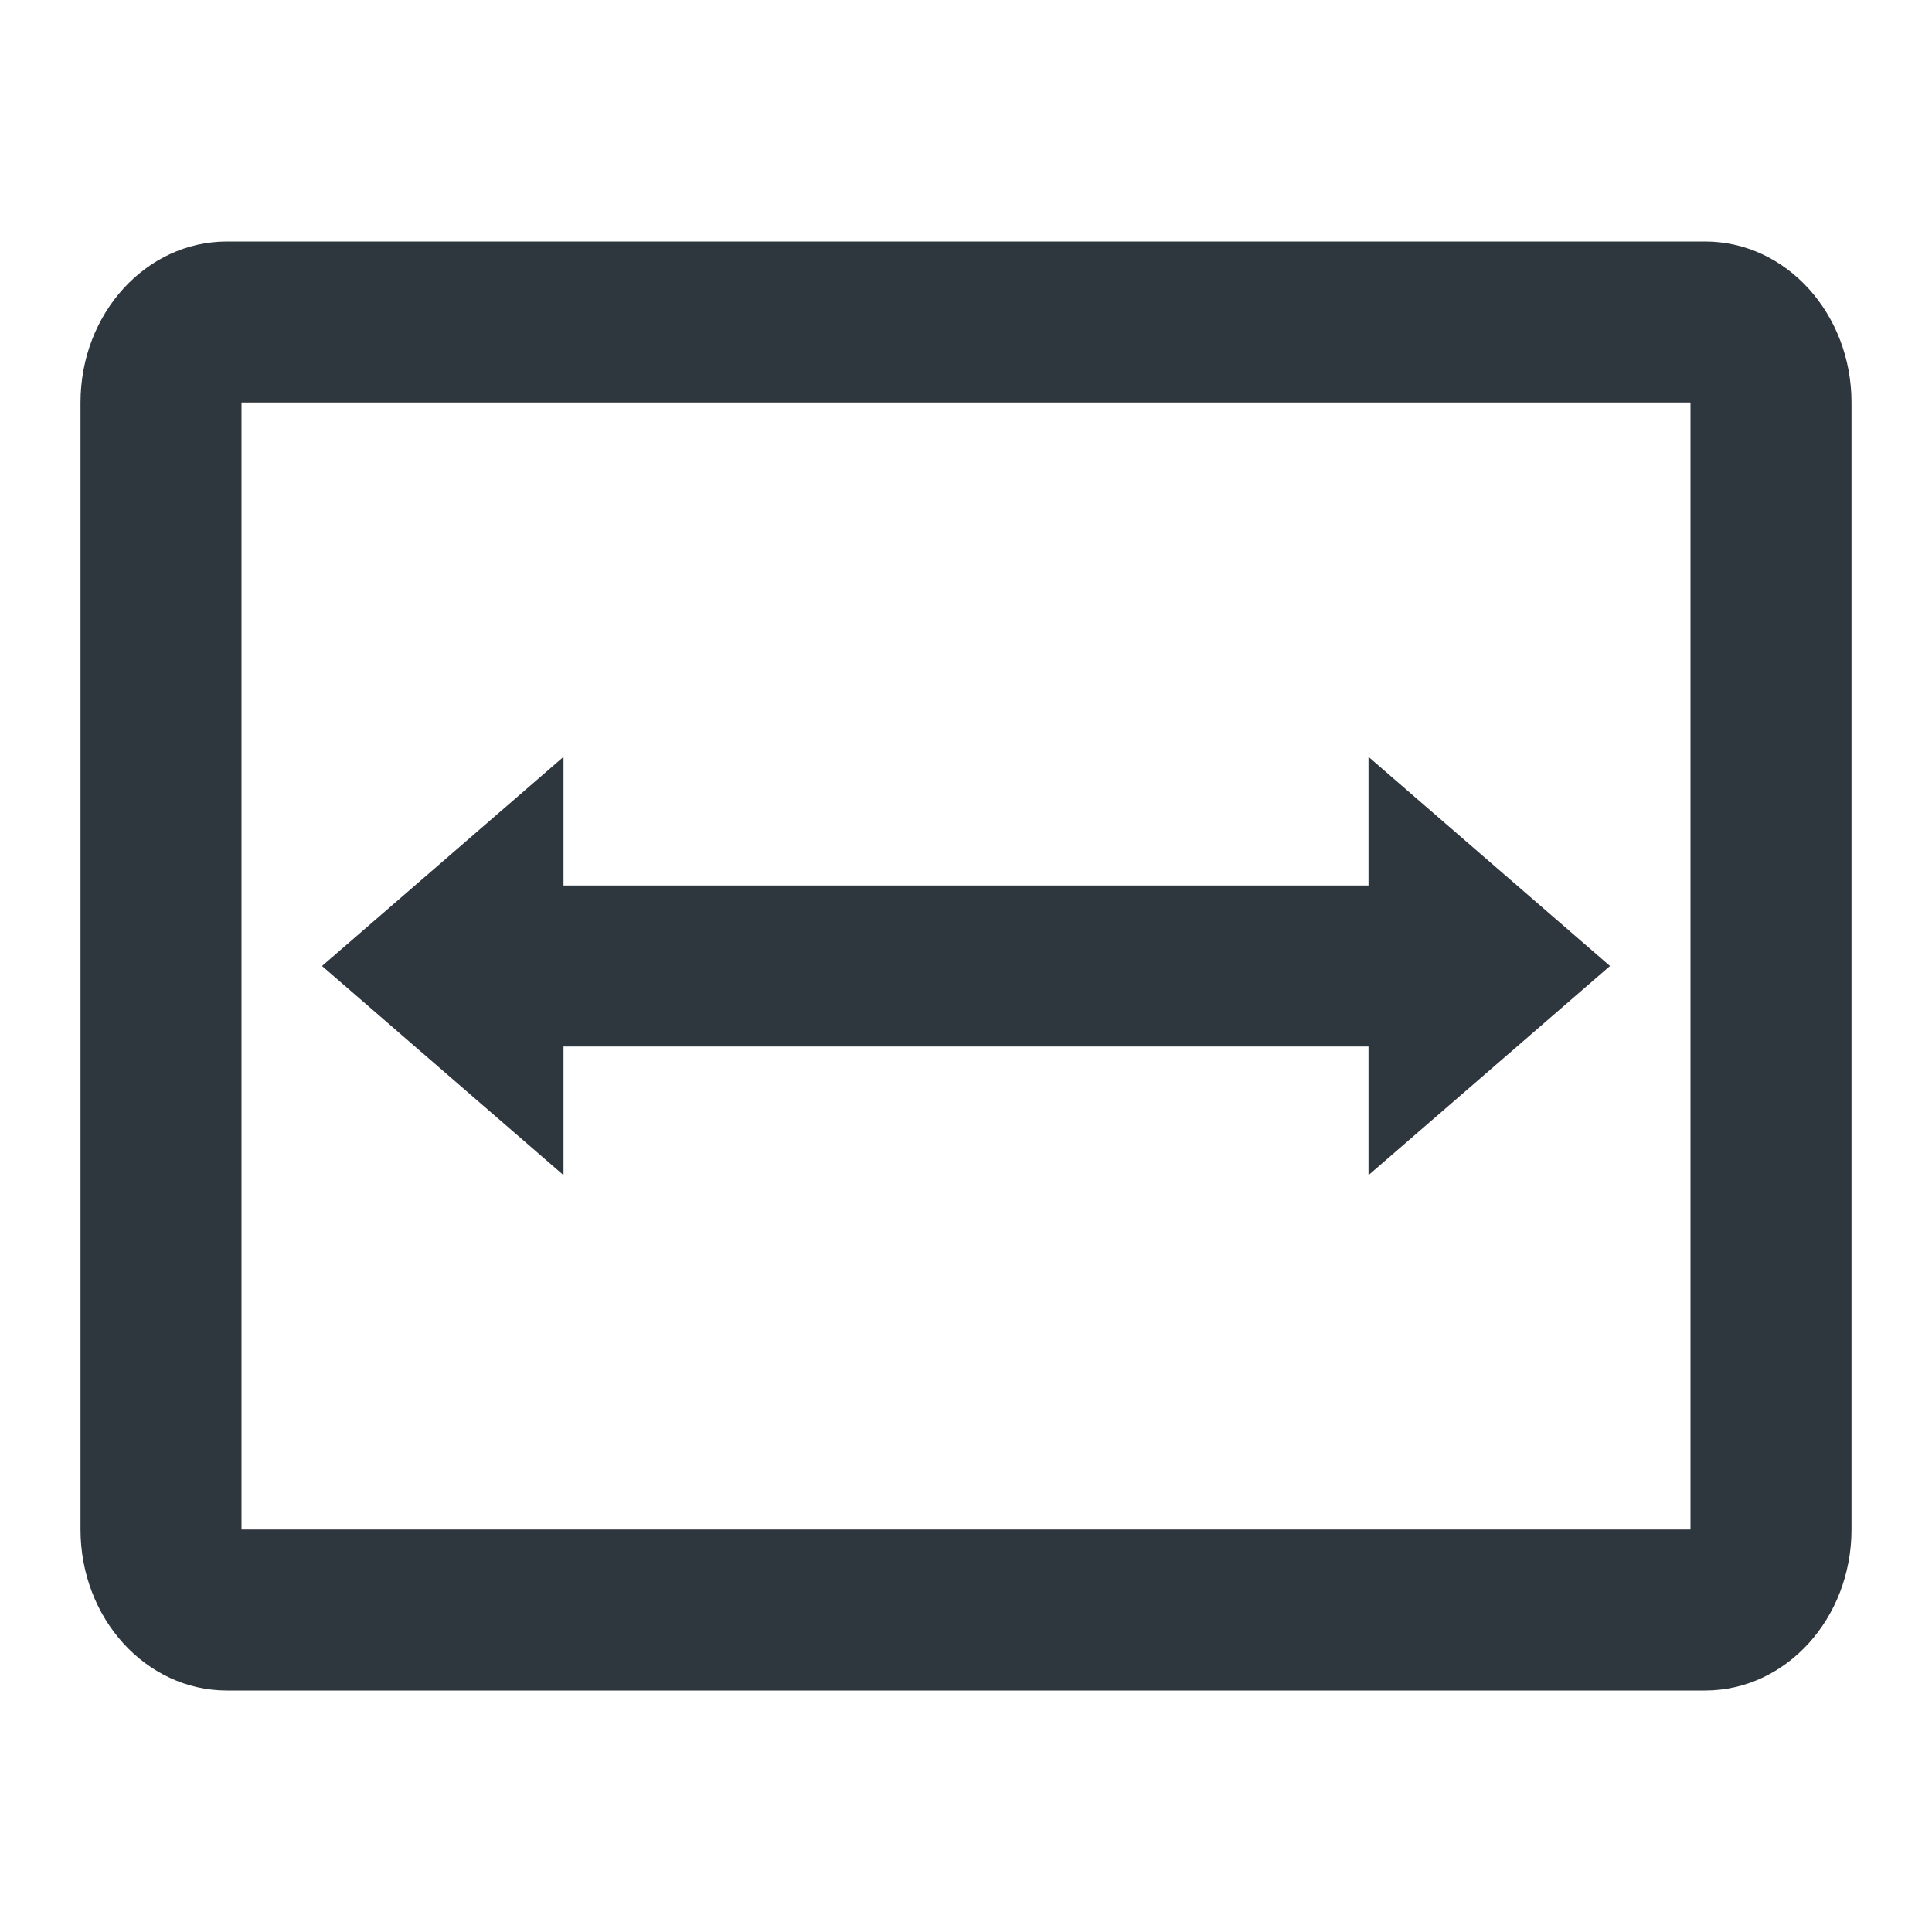
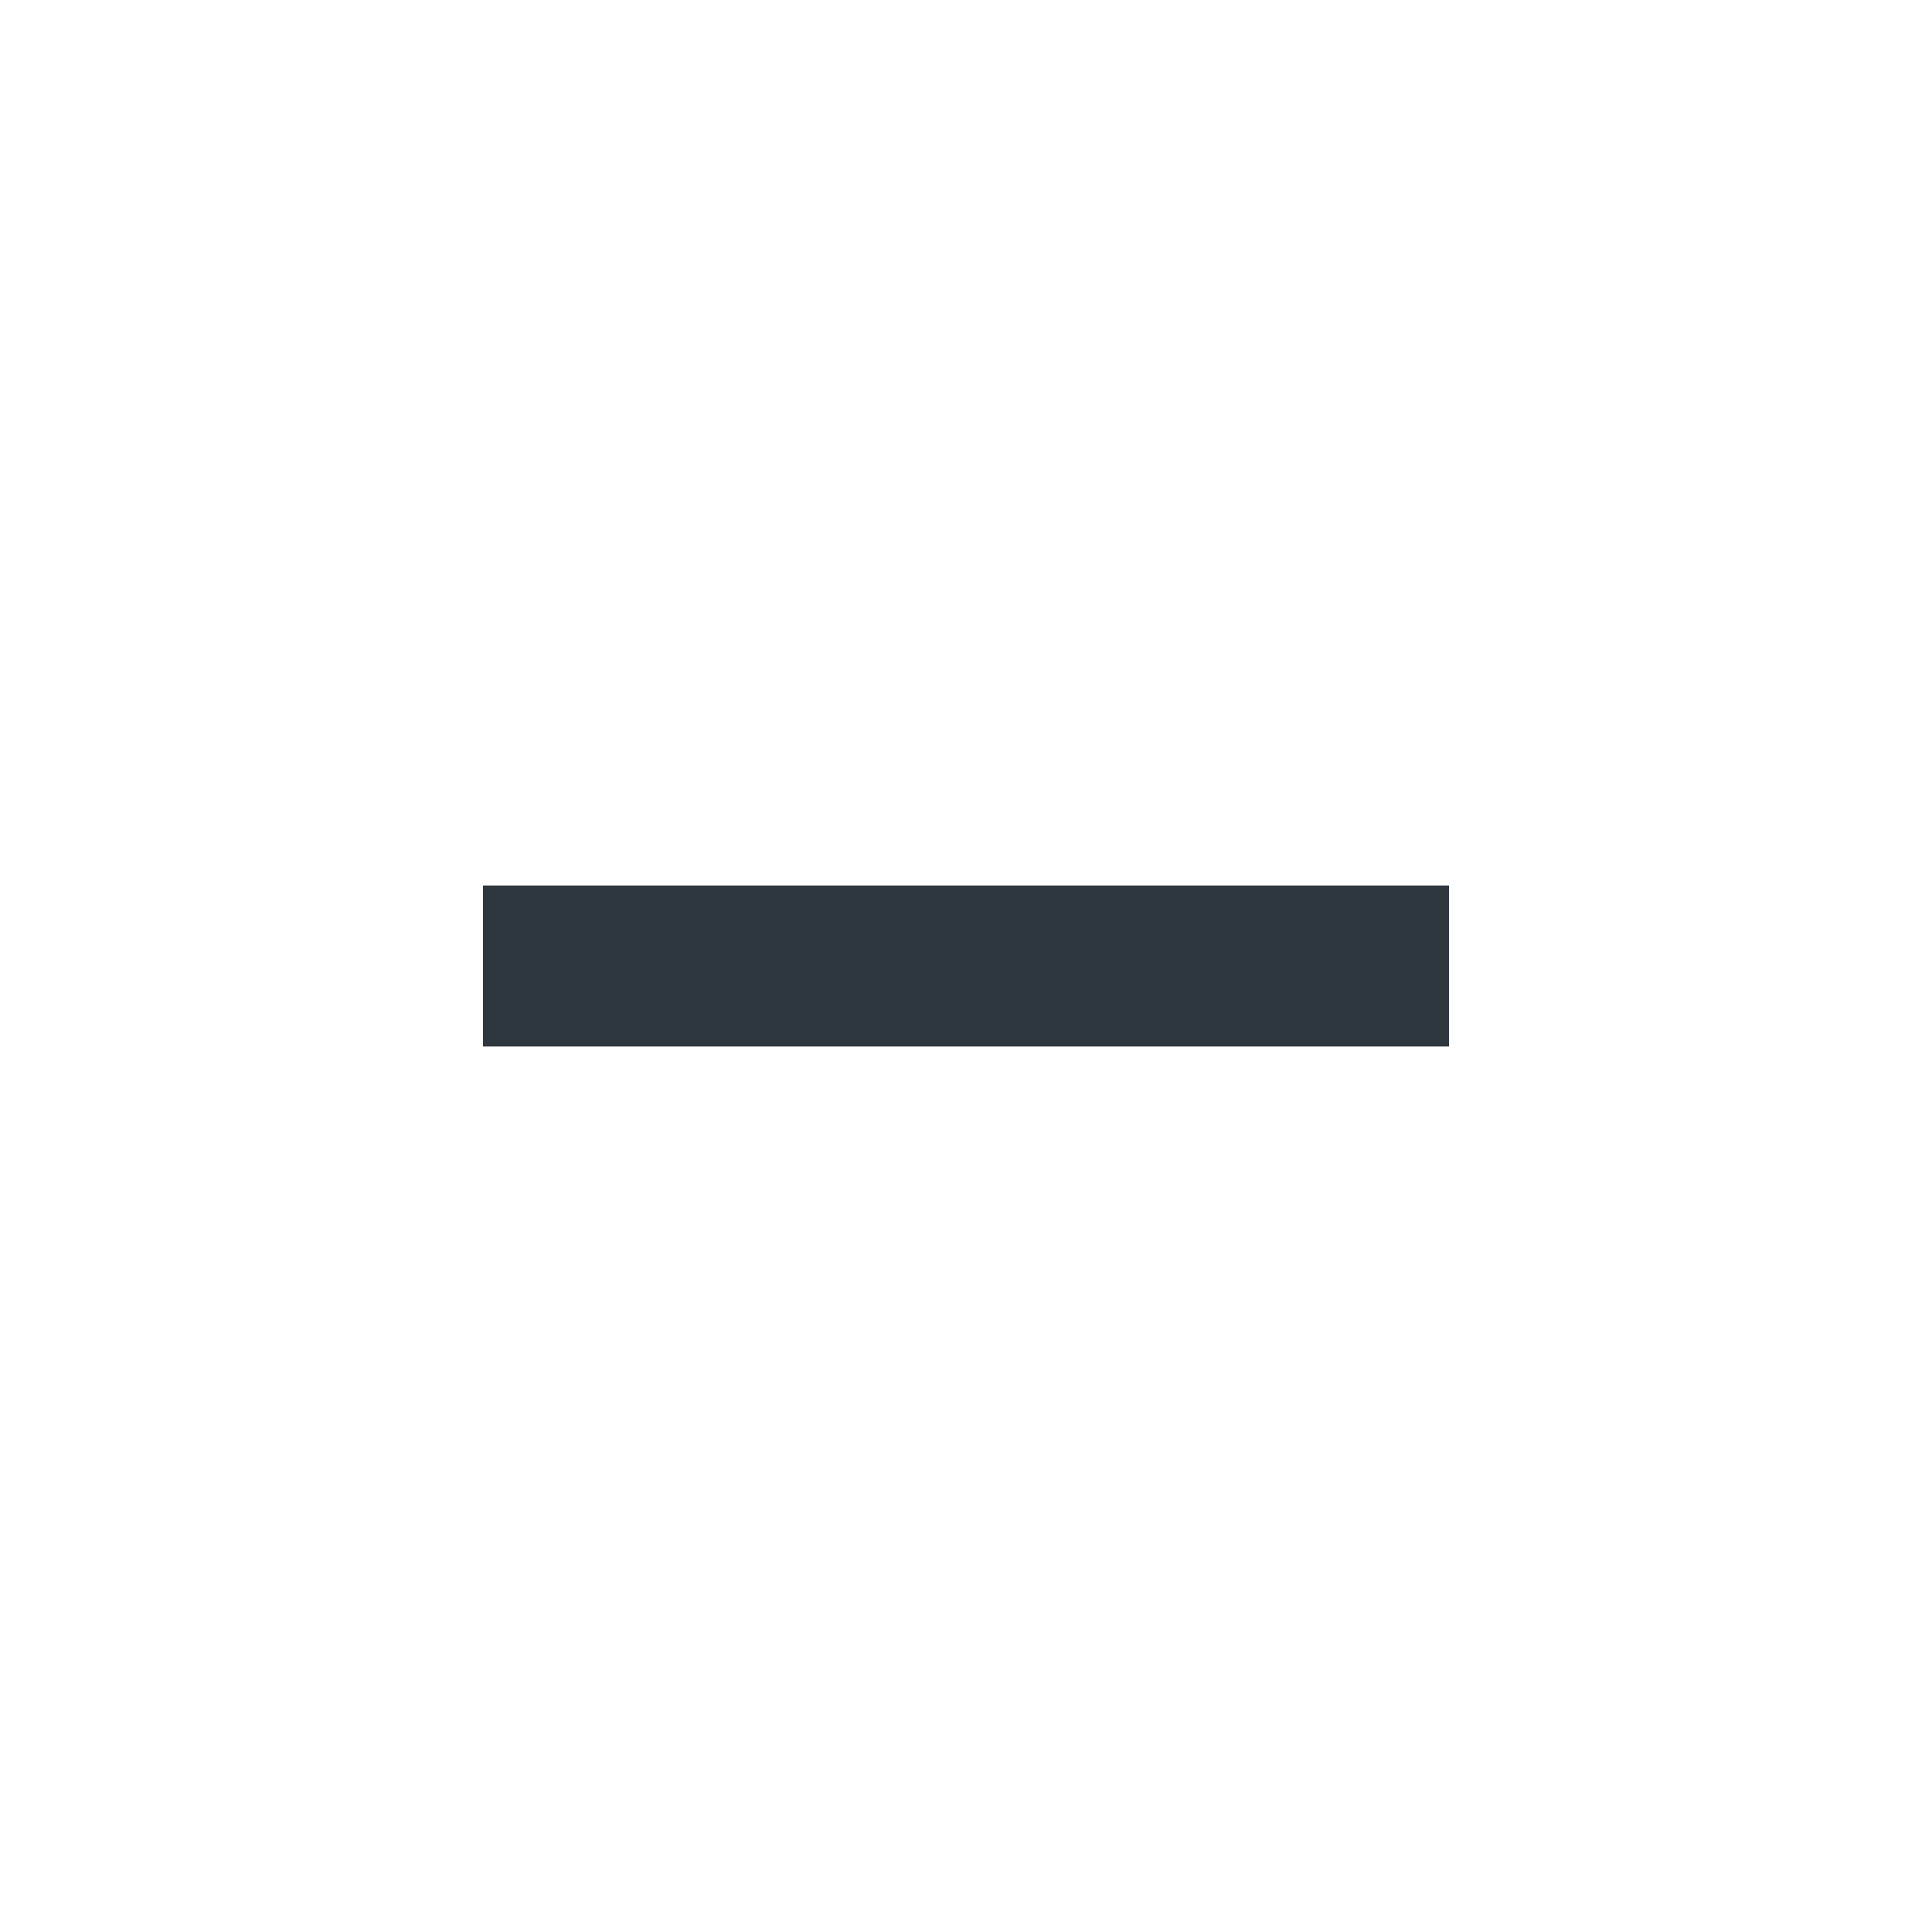
<svg xmlns="http://www.w3.org/2000/svg" width="24" height="24" viewBox="0 0 24 24" fill="none">
-   <path fill-rule="evenodd" clip-rule="evenodd" d="M21.182 3H2.818C1.814 3 1 3.895 1 5V19C1 20.105 1.814 21 2.818 21H21.182C22.186 21 23 20.105 23 19V5C23 3.895 22.186 3 21.182 3ZM3 19V5H21V19H3Z" fill="#2E363E" />
  <rect x="6" y="11" width="12" height="2" fill="#2E363E" />
-   <path d="M20 12L17 14.598L17 9.402L20 12Z" fill="#2E363E" />
-   <path d="M4 12L7 14.598L7 9.402L4 12Z" fill="#2E363E" />
</svg>